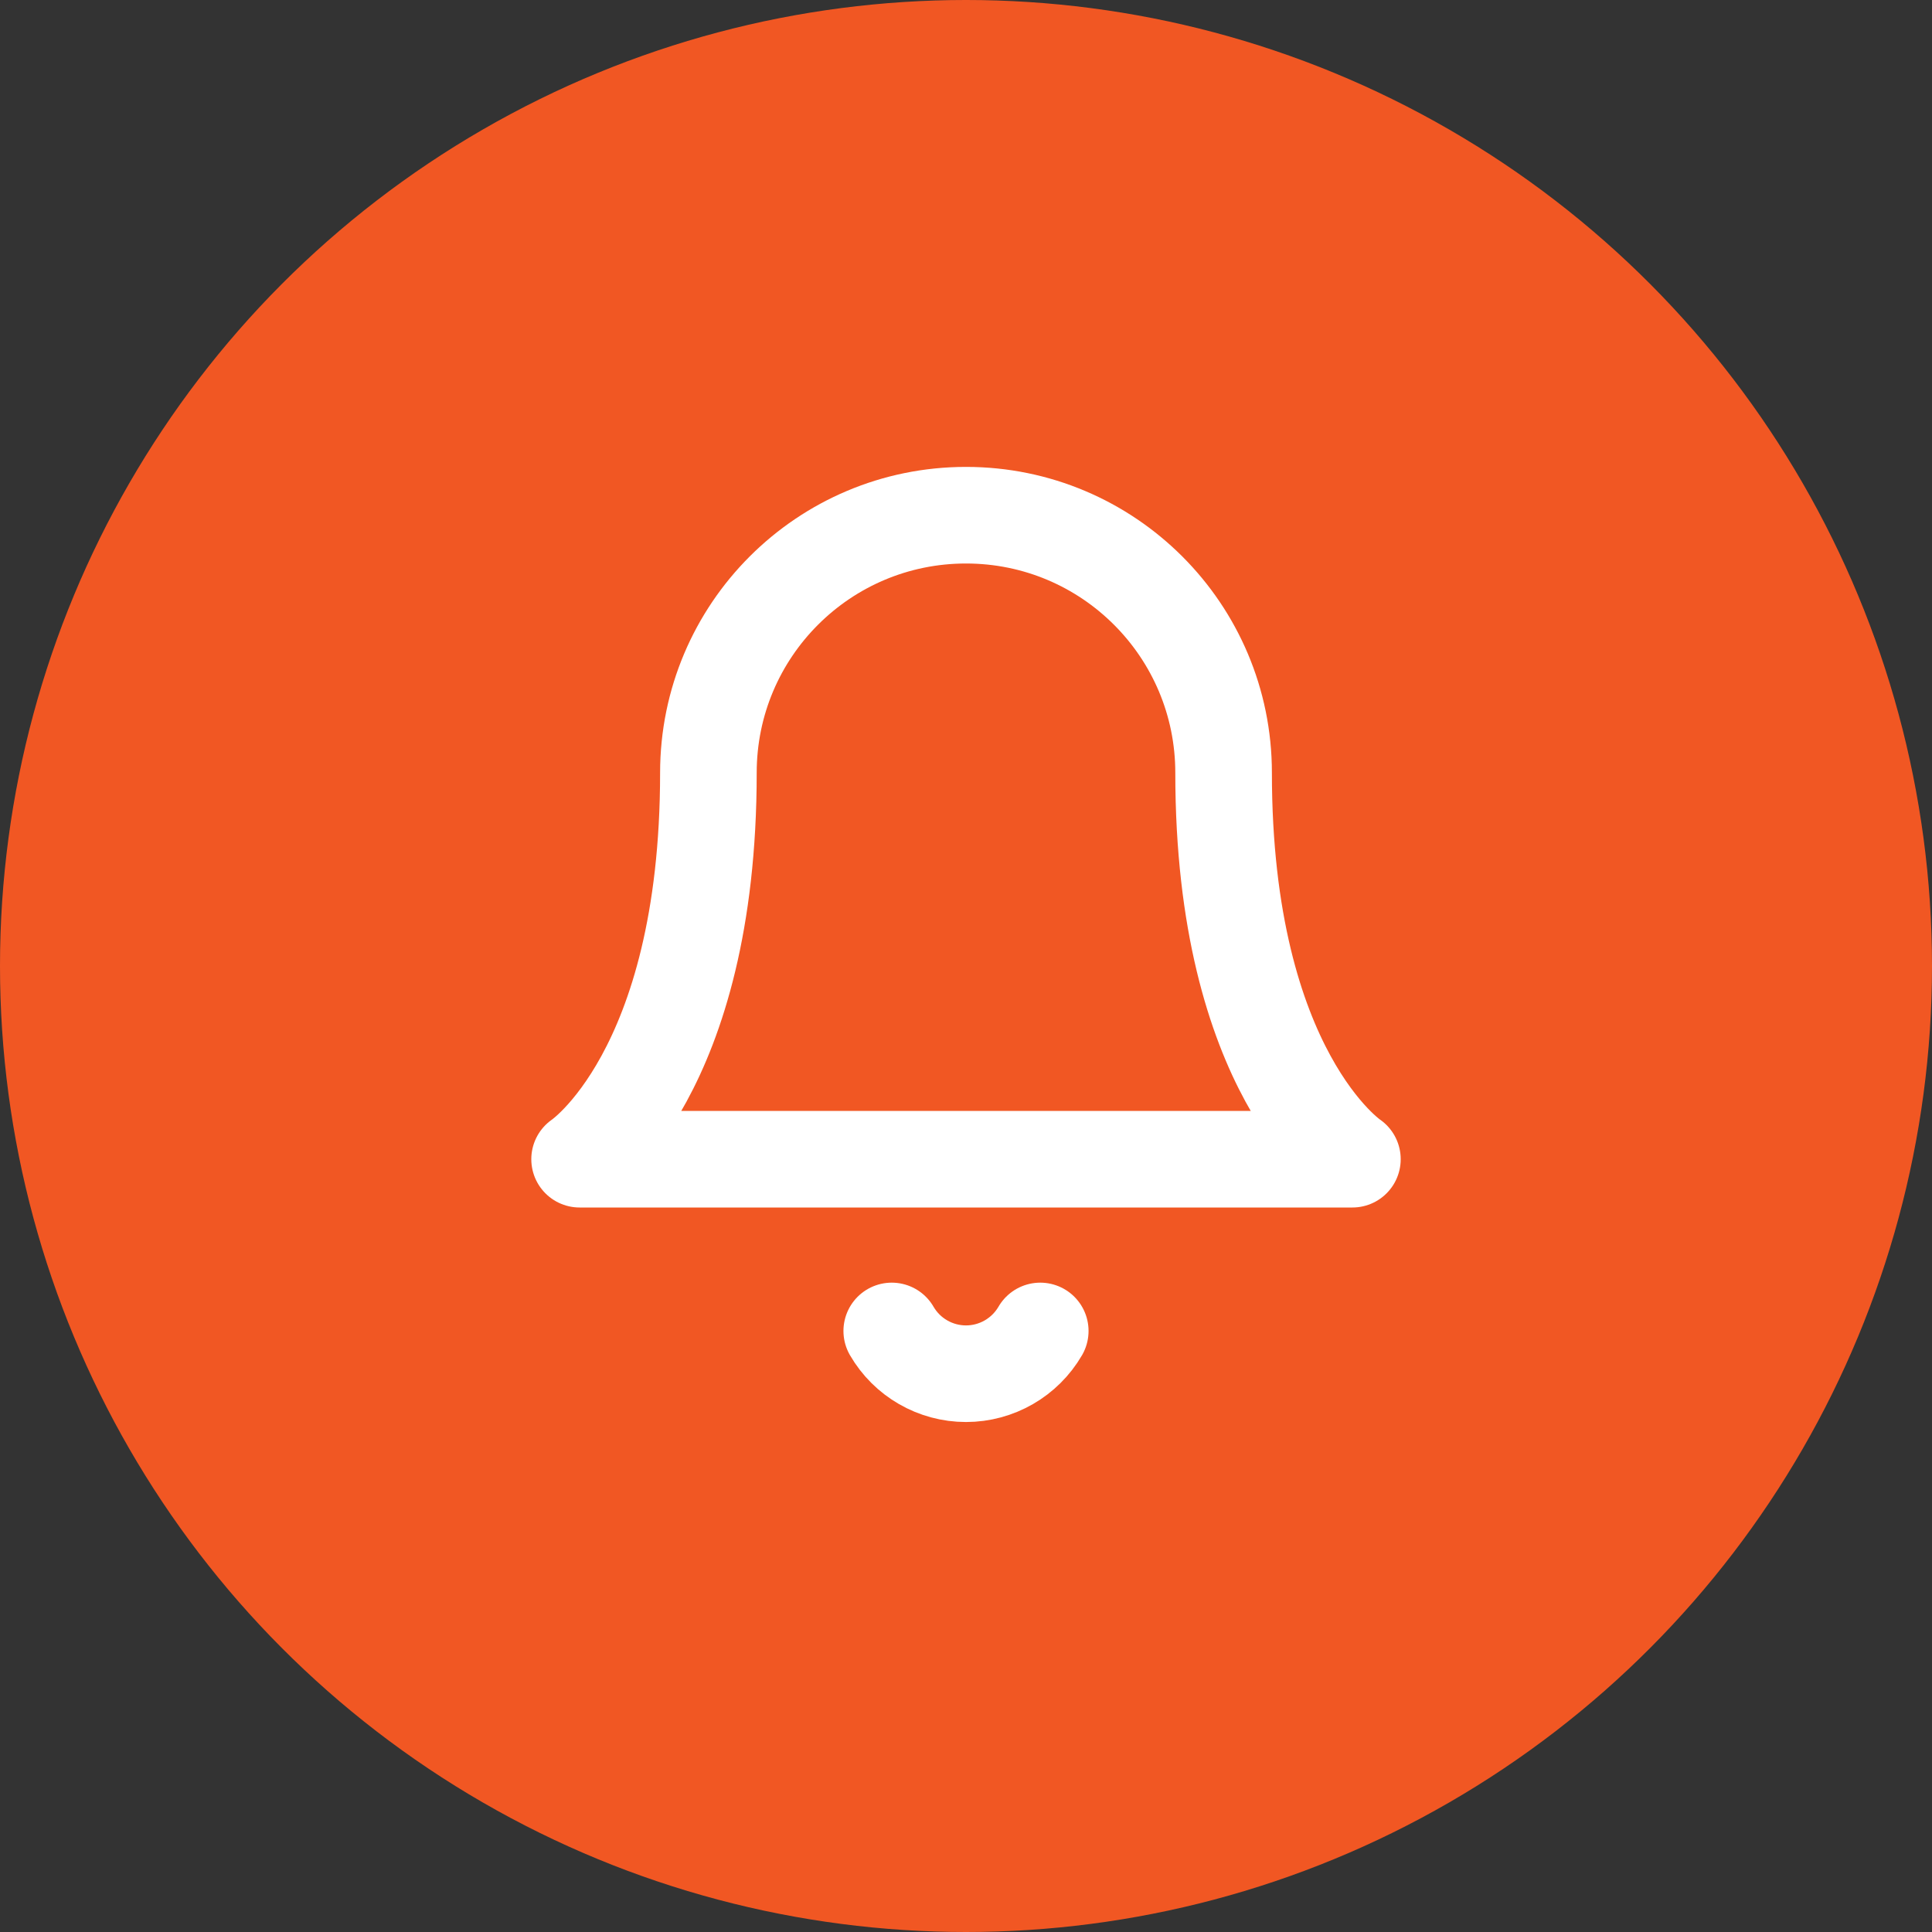
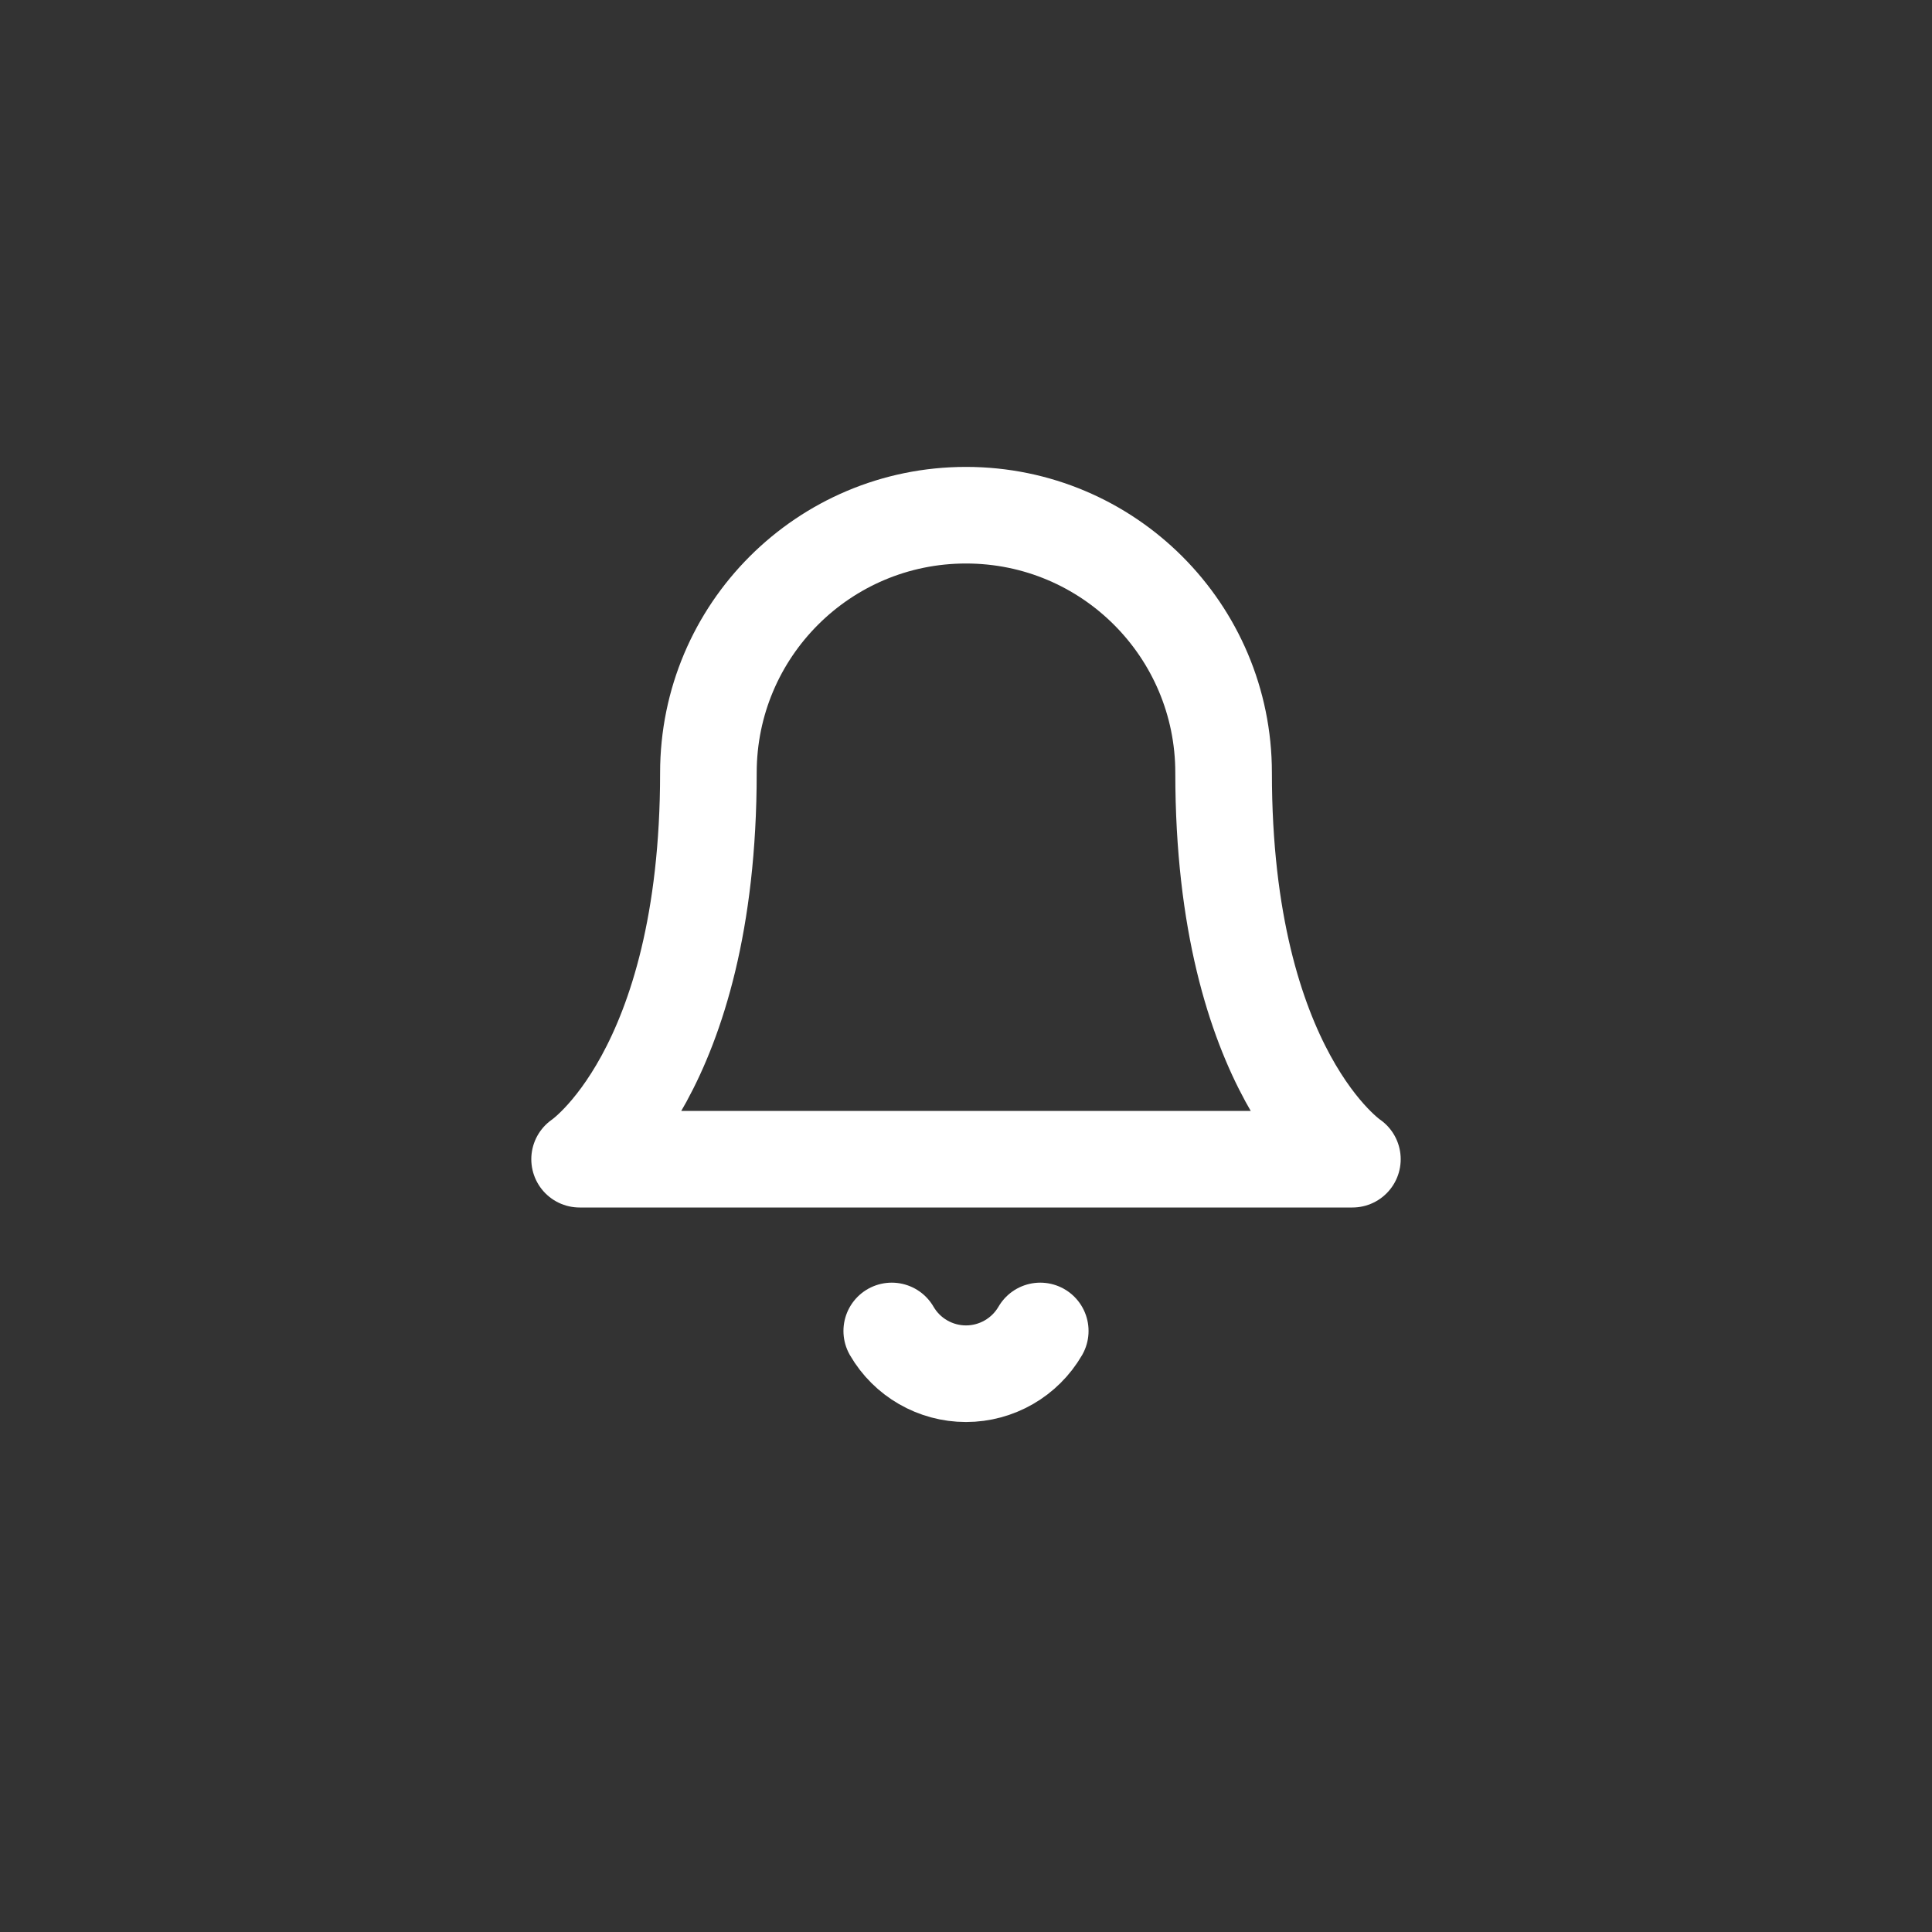
<svg xmlns="http://www.w3.org/2000/svg" width="30" height="30" viewBox="0 0 30 30">
  <rect x="0" y="0" width="30" height="30" fill="#333333" stroke="none" />
  <g fill="none" fill-rule="evenodd">
    <g>
      <g transform="translate(-596, -13) translate(596, 13)">
-         <circle cx="15" cy="15" r="15" fill="#F15723" />
        <g stroke="#FFF" stroke-linecap="round" stroke-linejoin="round" stroke-width="1.5">
          <path d="M10 4c0-2.21-1.79-4-4-4S2 1.79 2 4c0 4.667-2 6-2 6h12s-2-1.333-2-6M7.153 12.667c-.238.41-.678.664-1.153.664s-.915-.253-1.153-.664" transform="translate(9, 8)" />
        </g>
      </g>
    </g>
  </g>
</svg>